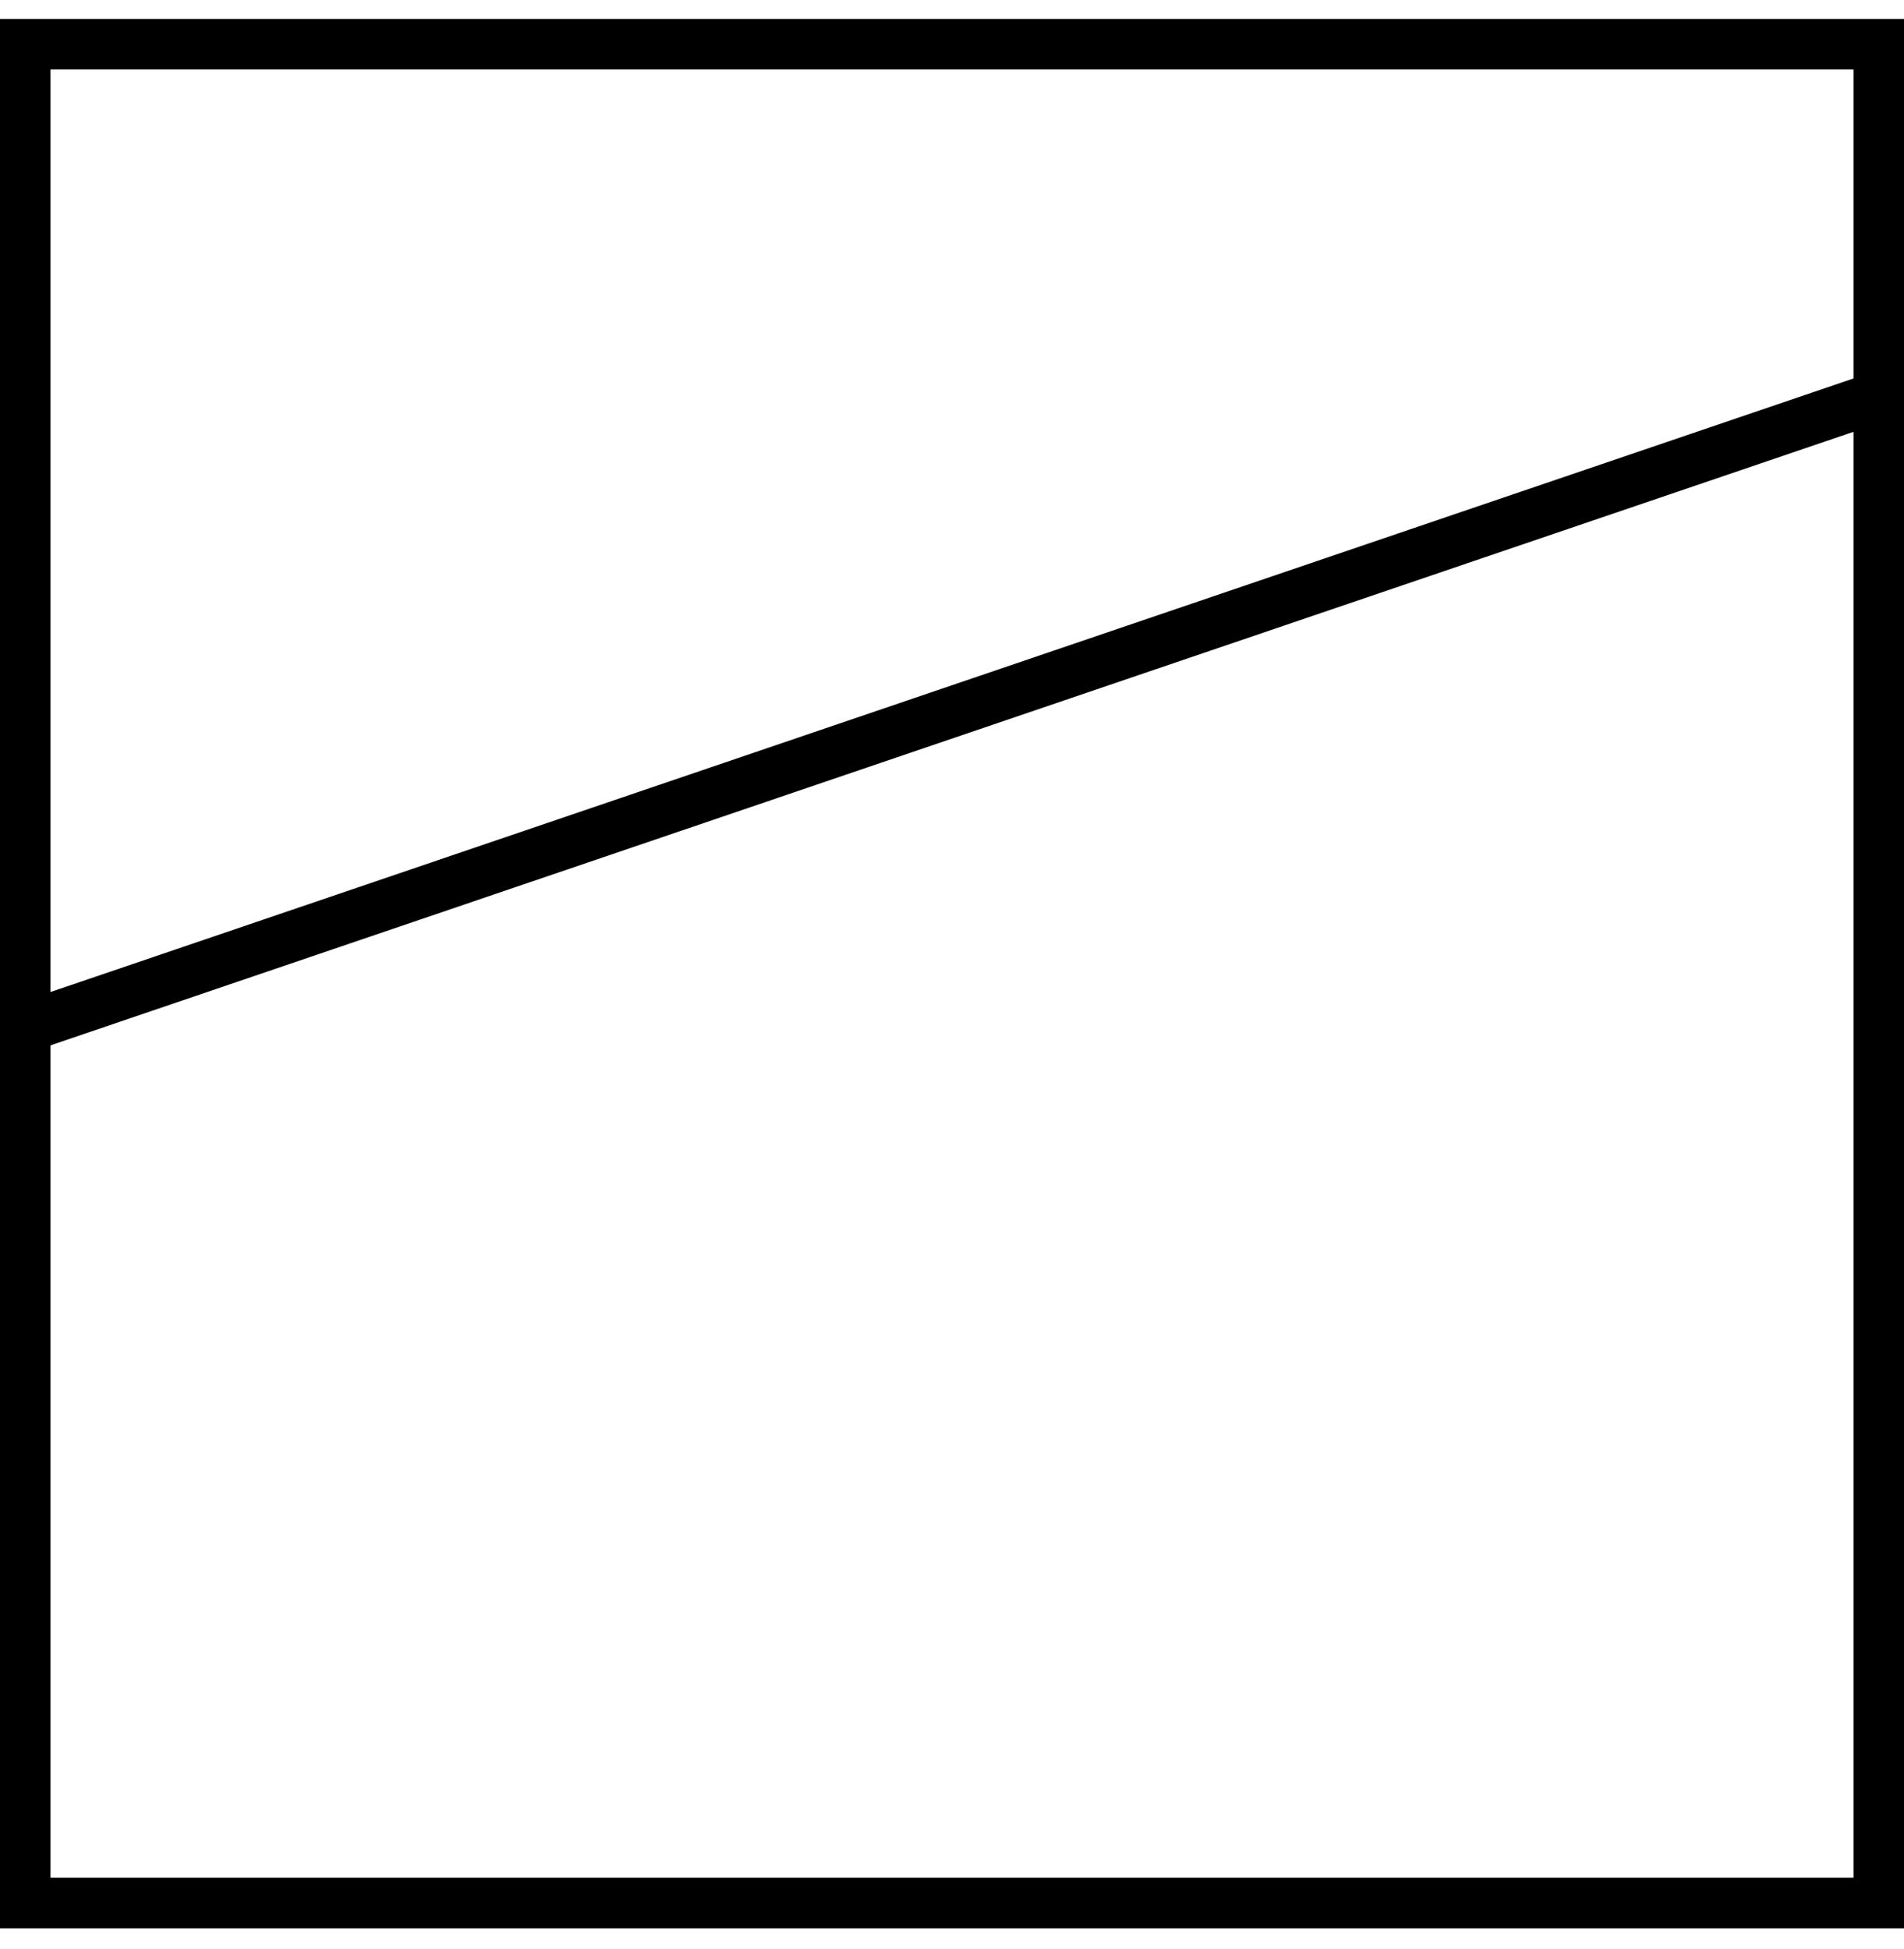
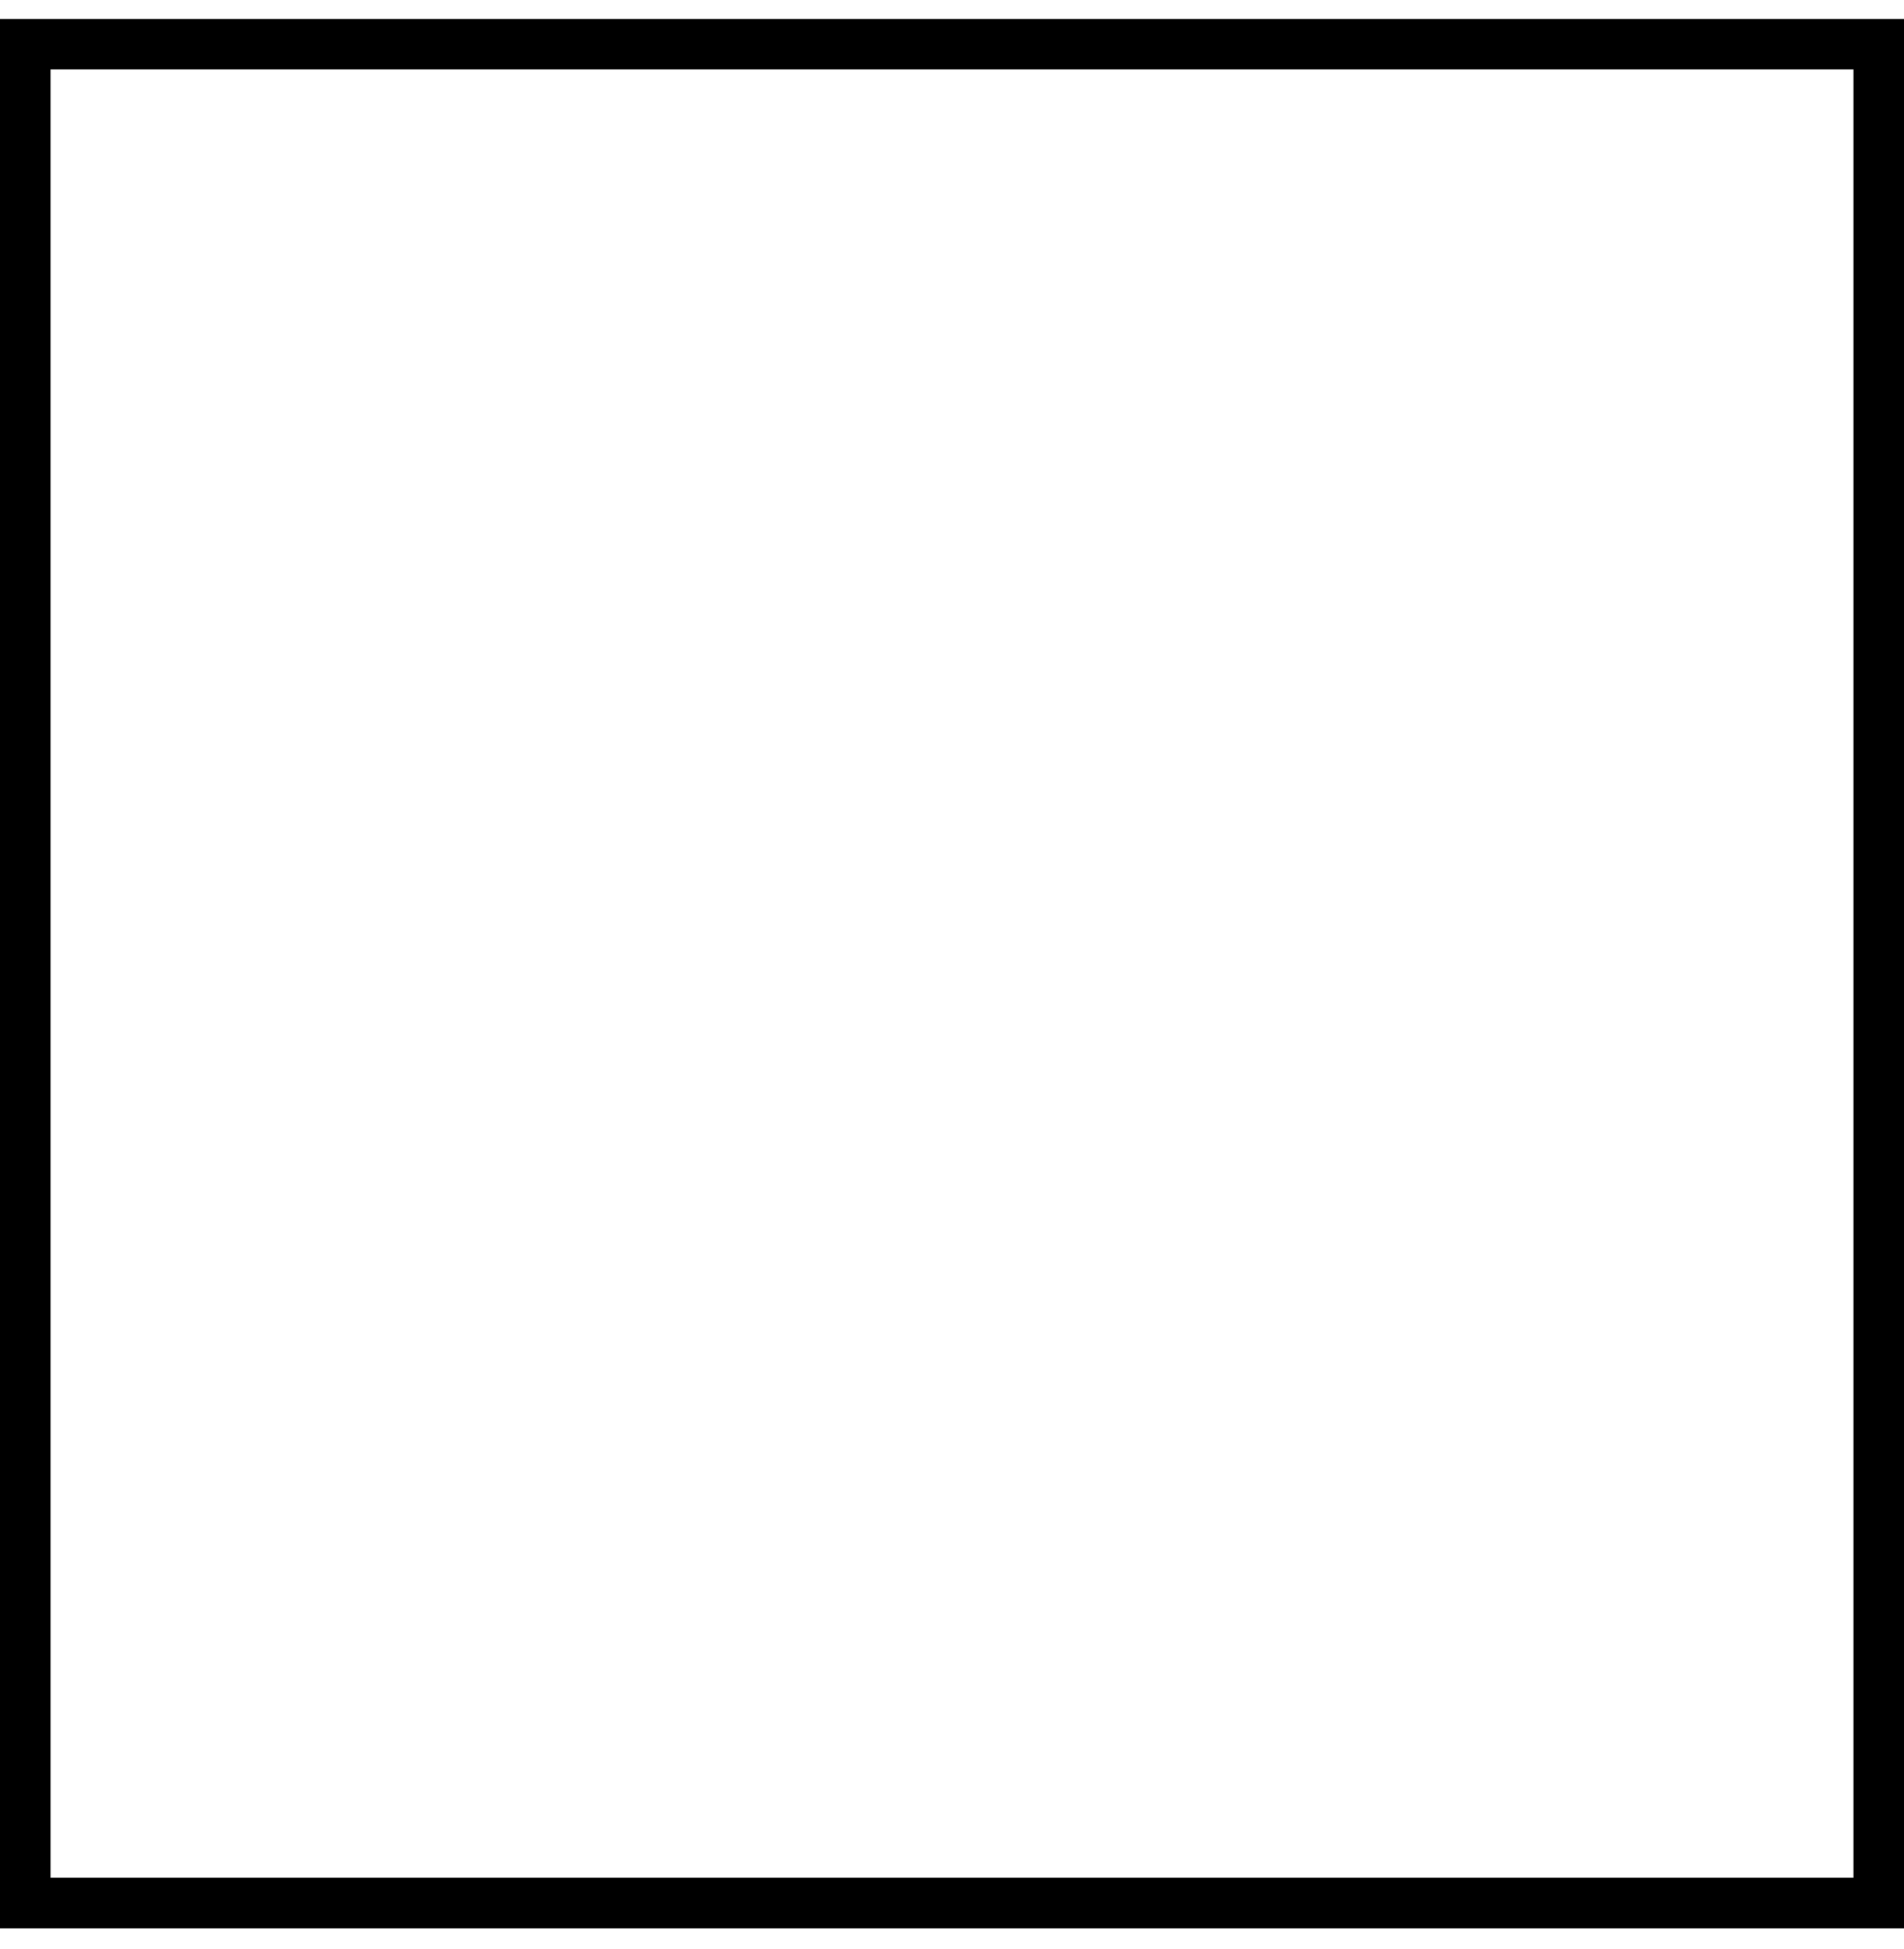
<svg xmlns="http://www.w3.org/2000/svg" width="85" height="87" viewBox="0 0 85 87" fill="none">
  <path d="M85 86.081H0V0.845H85V86.081ZM2.255 83.826H82.745V3.1H2.255V83.826Z" fill="black" />
-   <path d="M83.88 16.509L0.849 44.763L1.575 46.897L84.606 18.644L83.88 16.509Z" fill="black" />
</svg>